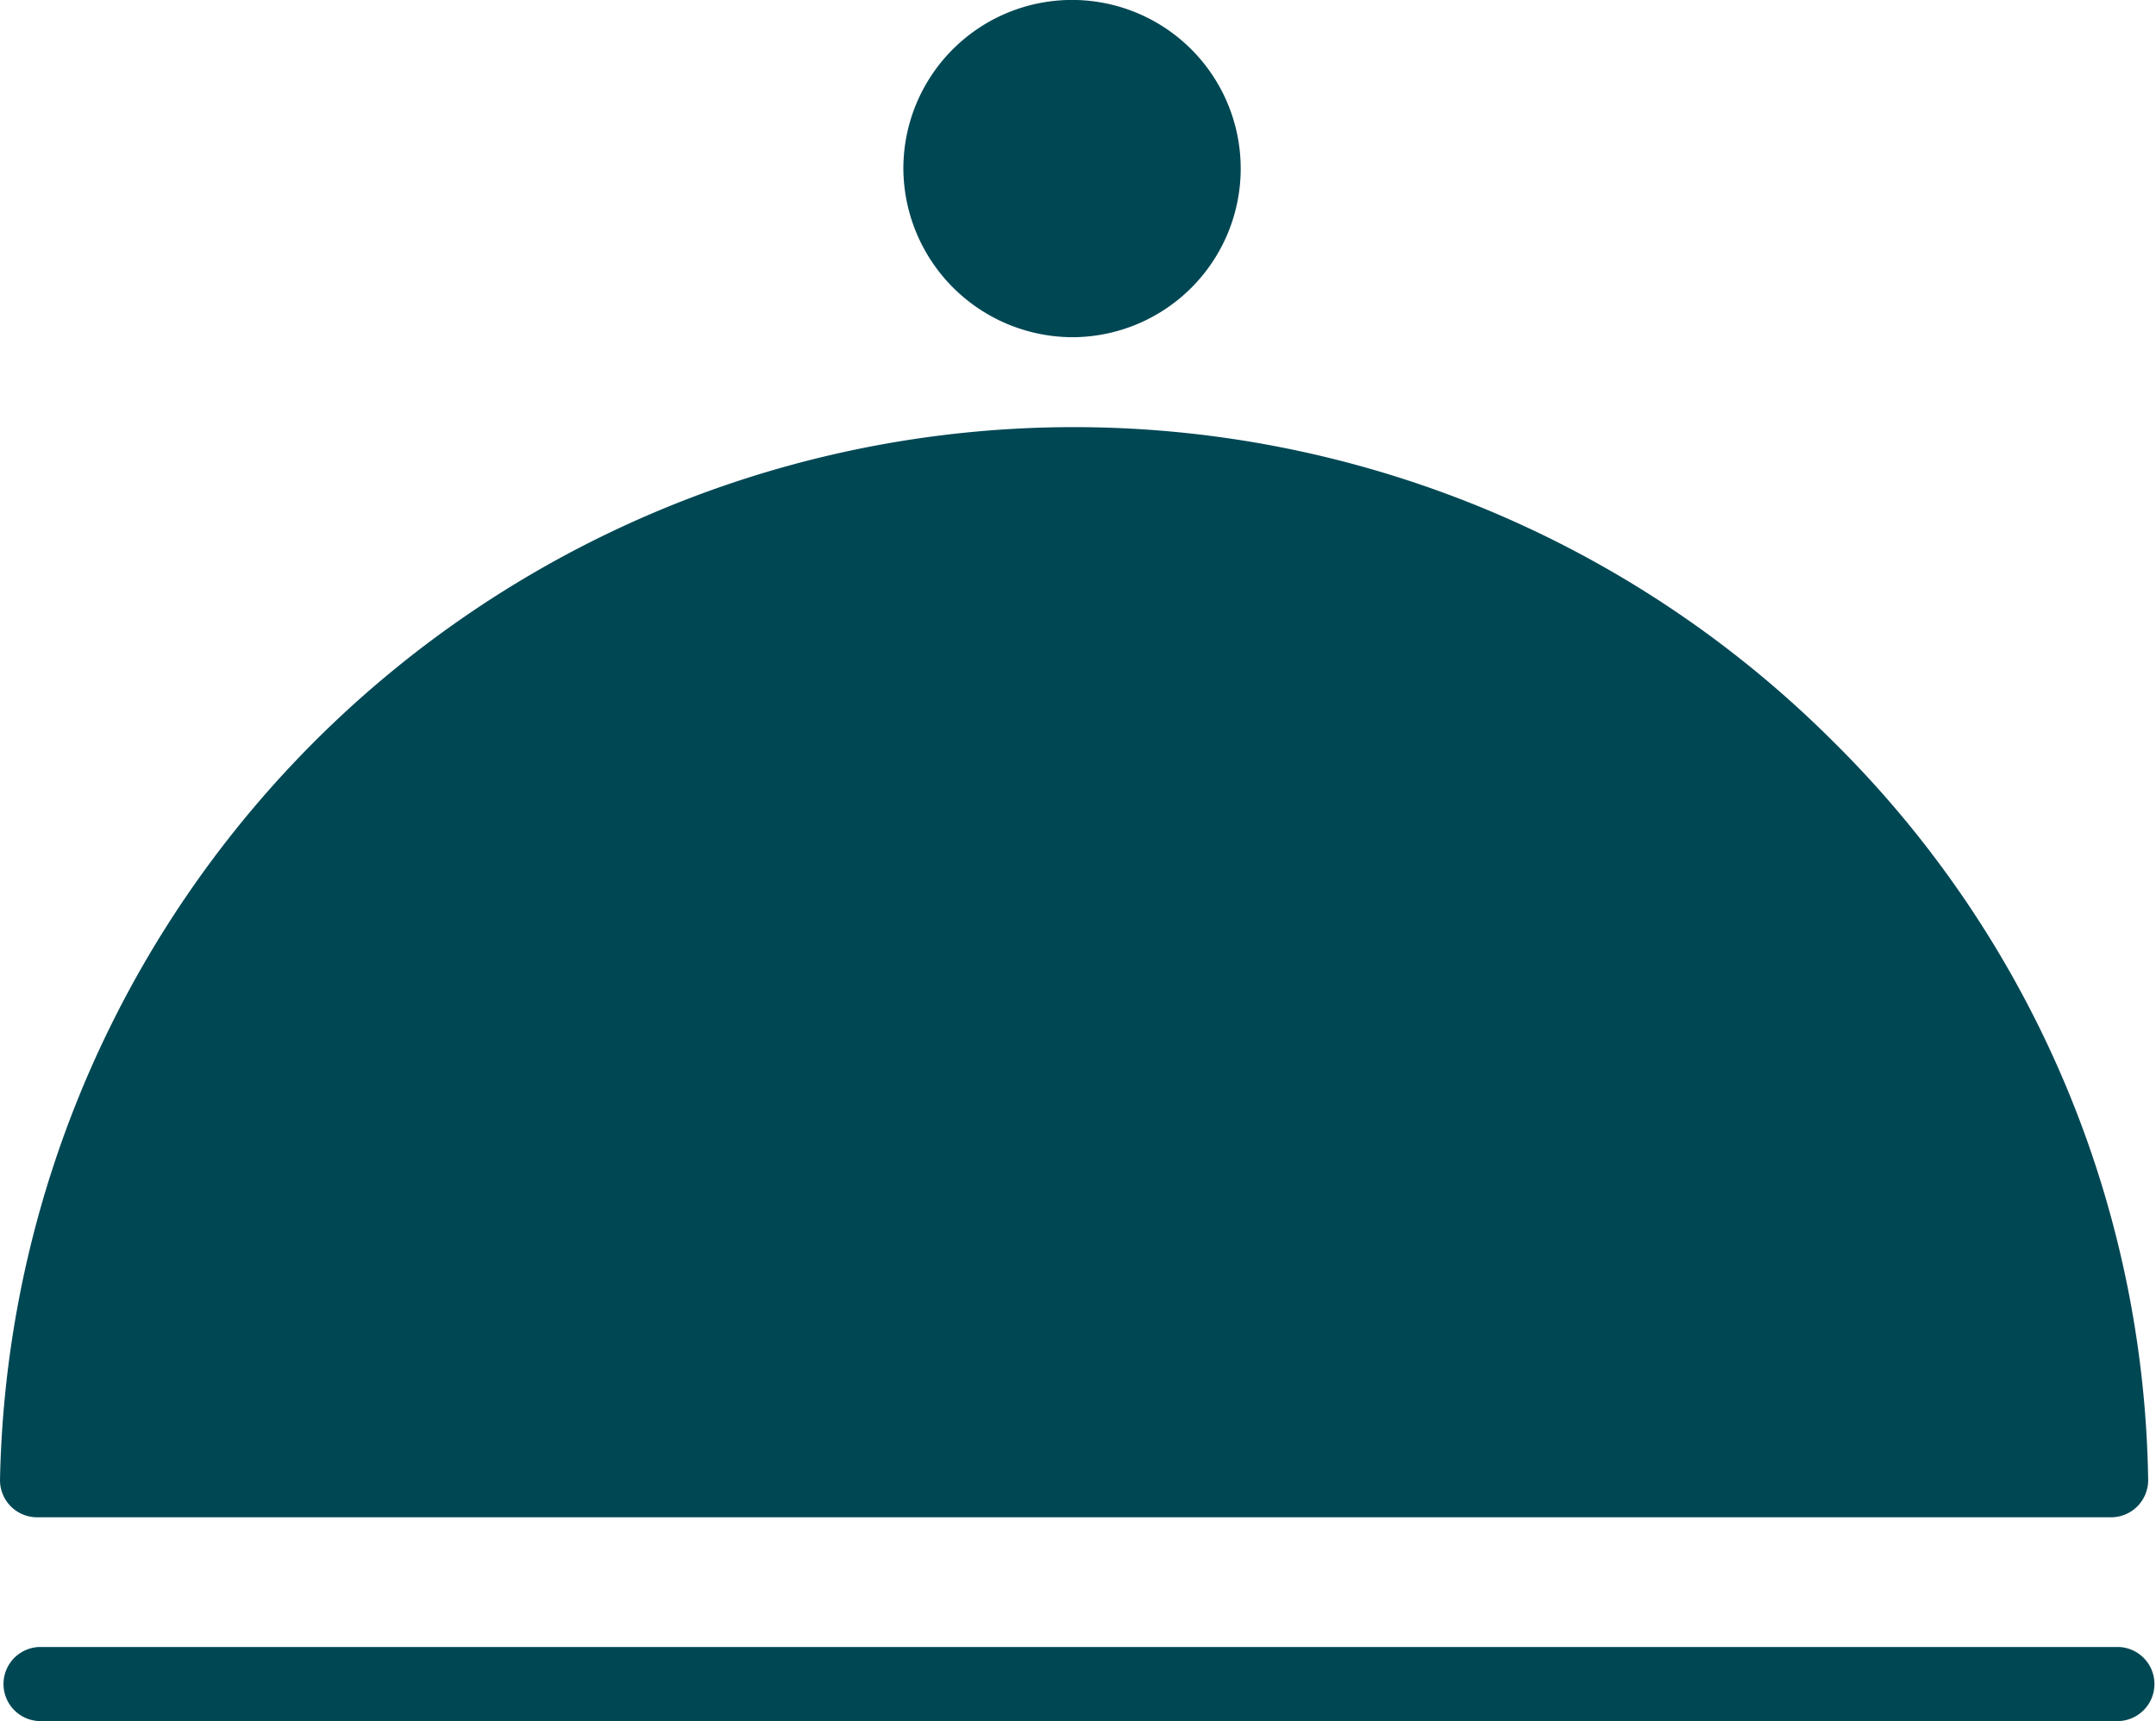
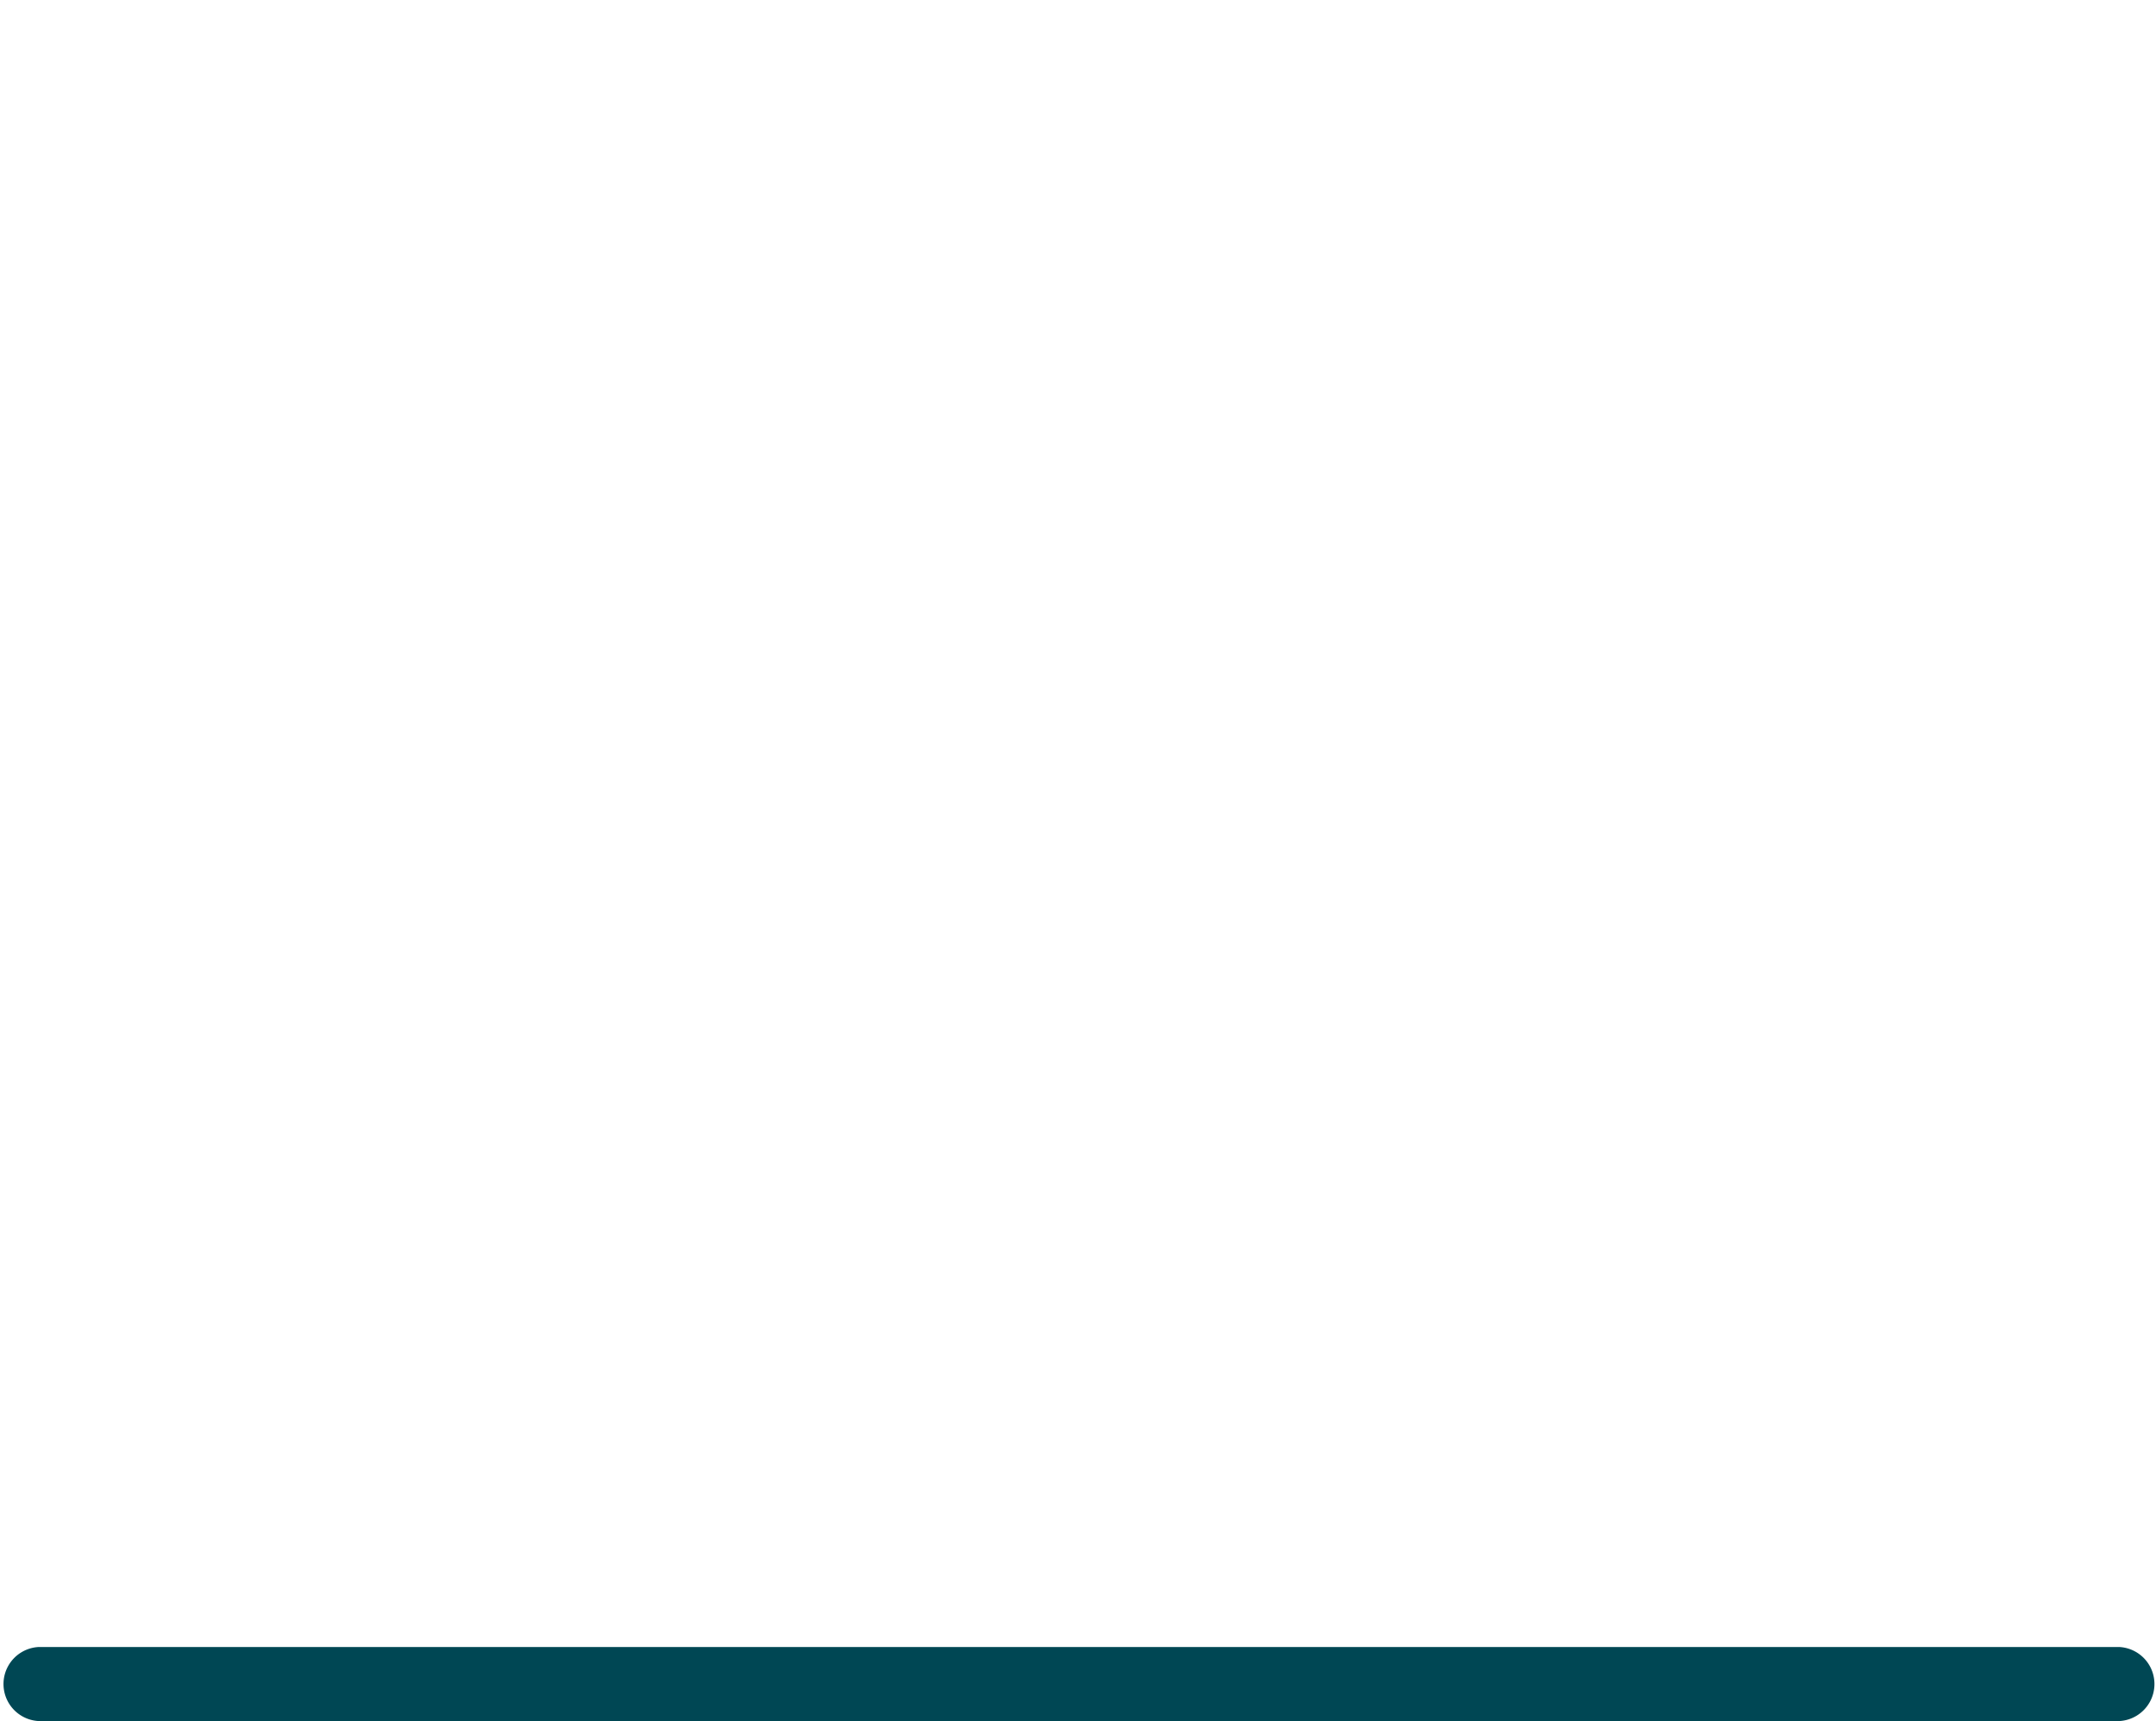
<svg xmlns="http://www.w3.org/2000/svg" viewBox="0 0 30 23.954" height="23.954" width="30">
  <g transform="translate(-23.6 -70.4)" data-name="Group 6597" id="Group_6597">
    <g transform="translate(23.6 70.4)" data-name="Group 6598" id="Group_6598">
      <path fill="#004754" transform="translate(-23.974 -403.078)" d="M53.459,427.031H24.516a.516.516,0,0,1,0-1.031H53.459a.516.516,0,0,1,0,1.031Z" data-name="Path 35065" id="Path_35065" />
      <g transform="translate(0 0)" data-name="Group 6597" id="Group_6597-2">
-         <path fill="#004754" transform="translate(-206.03 -70.4)" d="M220.972,75.093a2.347,2.347,0,1,0-2.372-2.346A2.36,2.36,0,0,0,220.972,75.093Z" data-name="Path 35066" id="Path_35066" />
-         <path fill="#004754" transform="translate(-23.6 -155.628)" d="M49.114,165.954A14.945,14.945,0,0,0,23.6,176.229a.517.517,0,0,0,.516.516H52.975a.517.517,0,0,0,.516-.516A14.749,14.749,0,0,0,49.114,165.954Z" data-name="Path 35067" id="Path_35067" />
-       </g>
+         </g>
    </g>
  </g>
</svg>